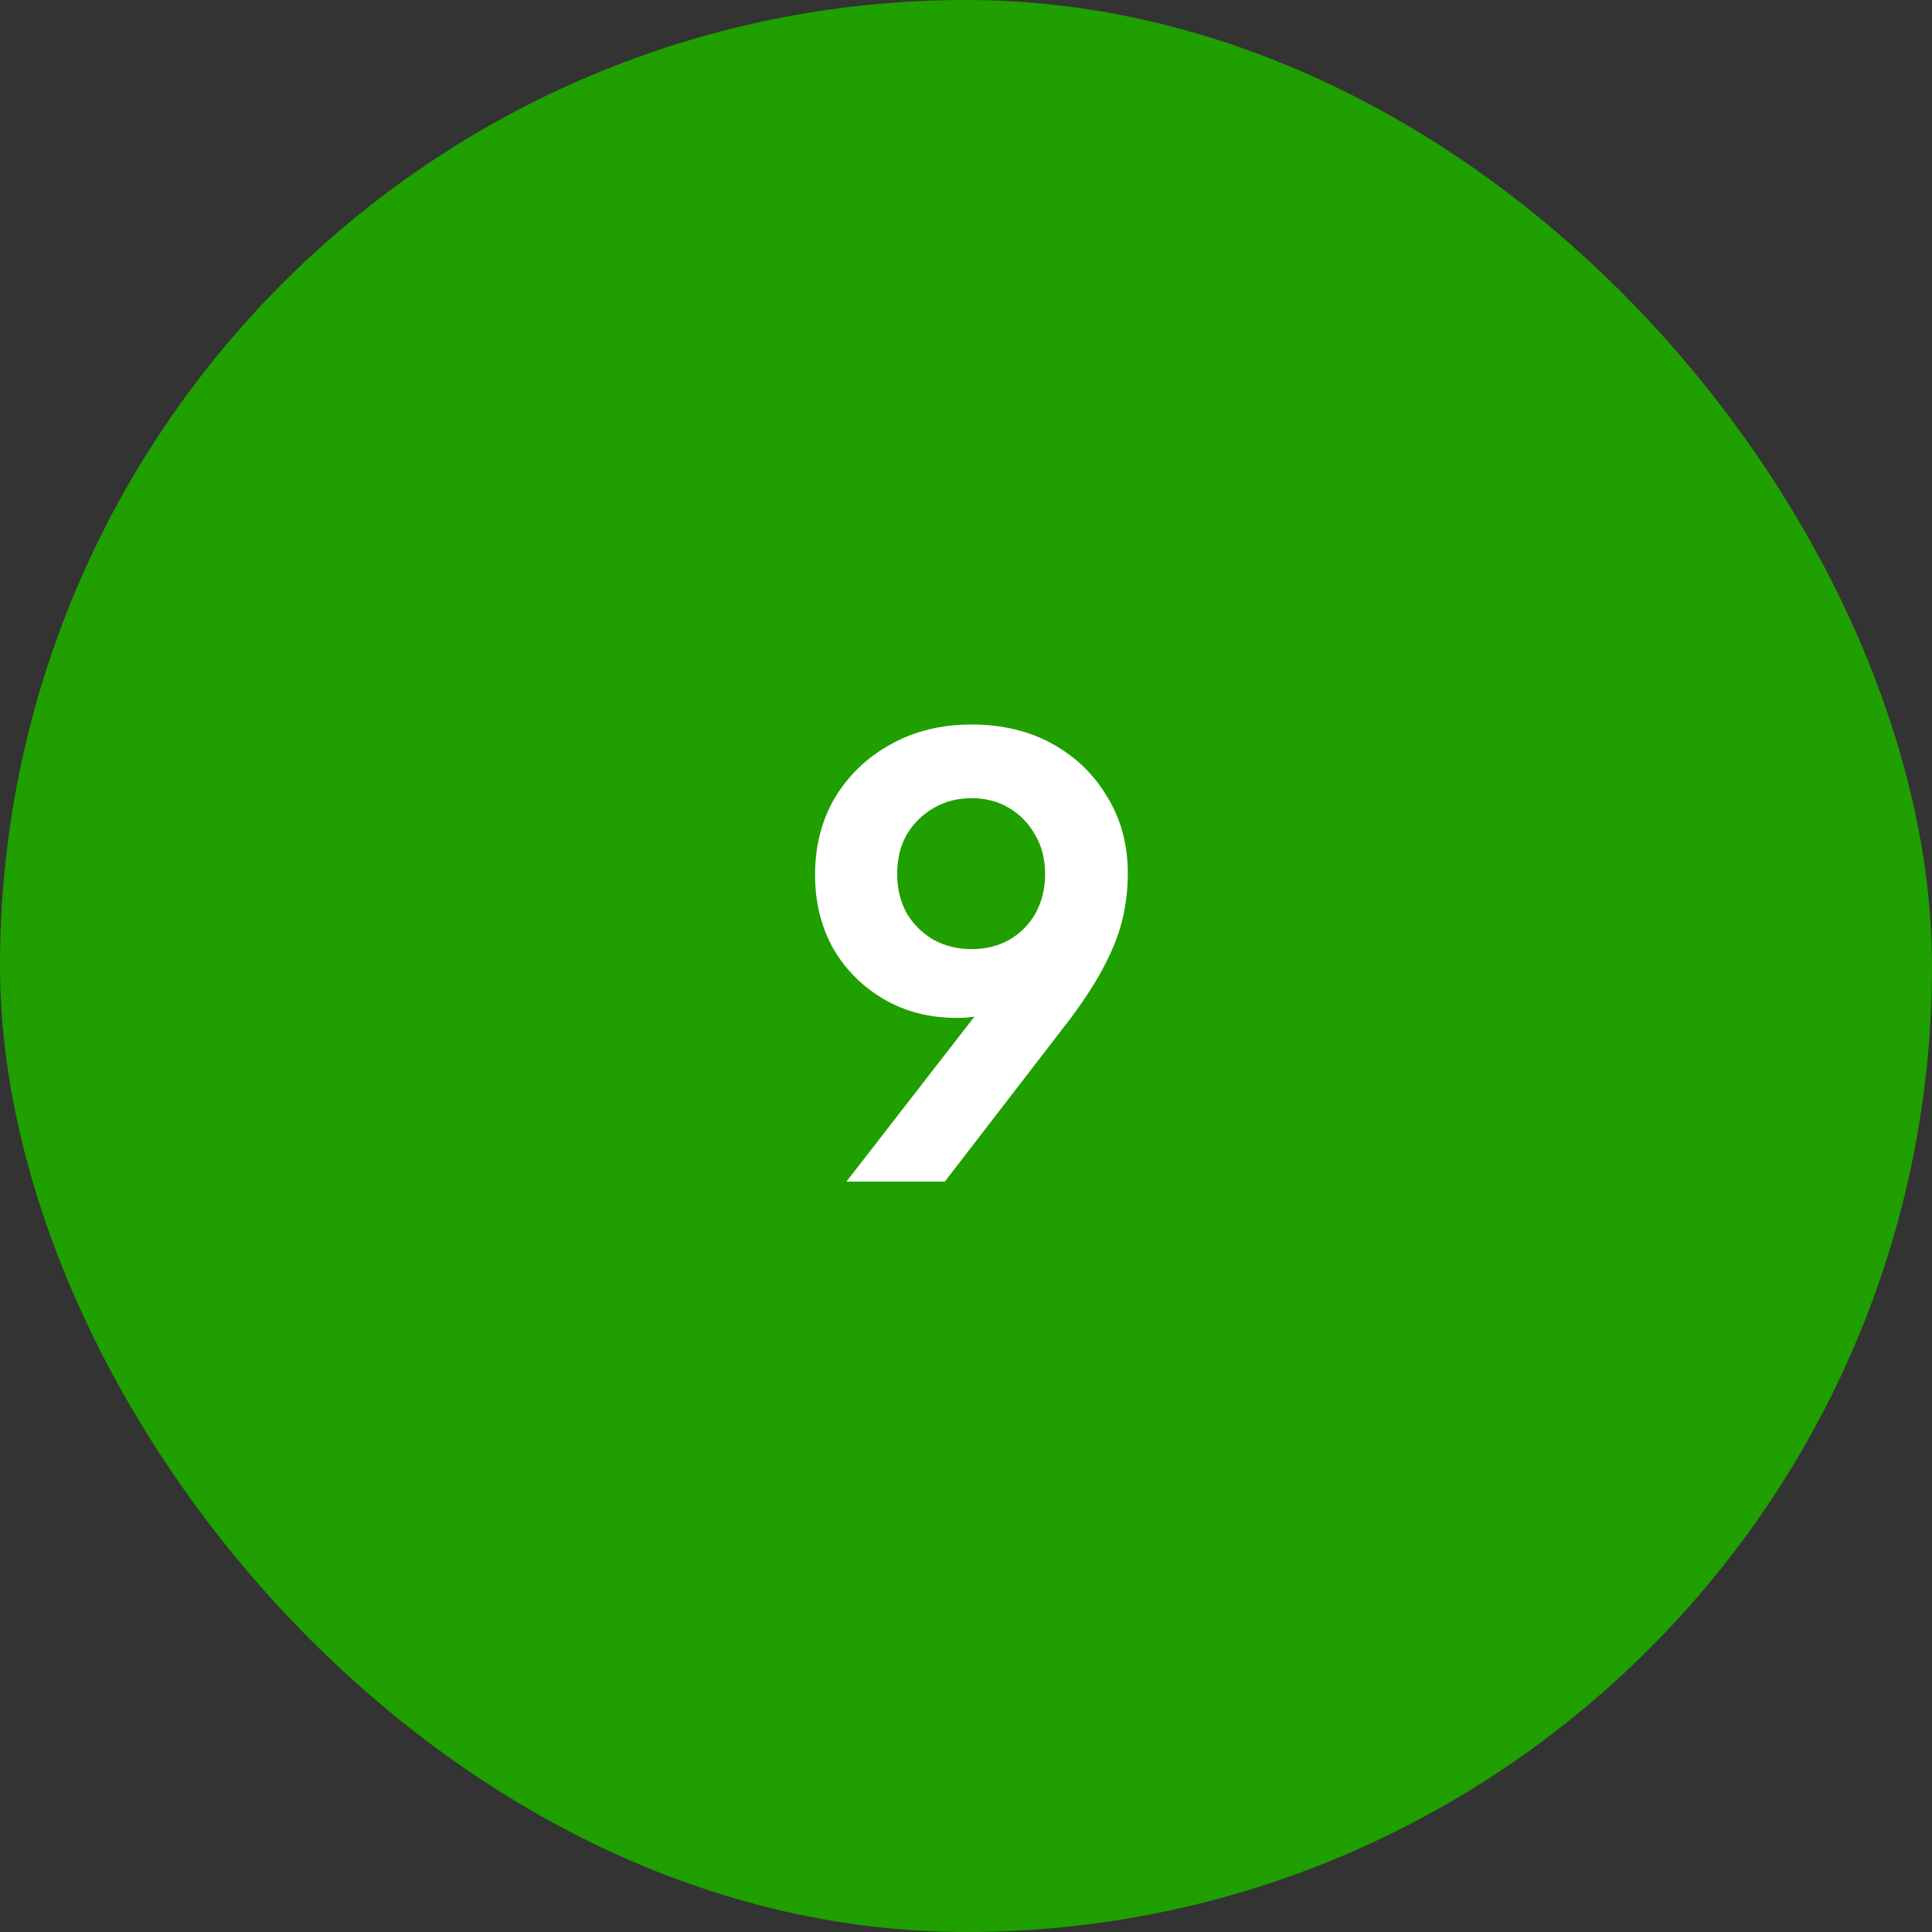
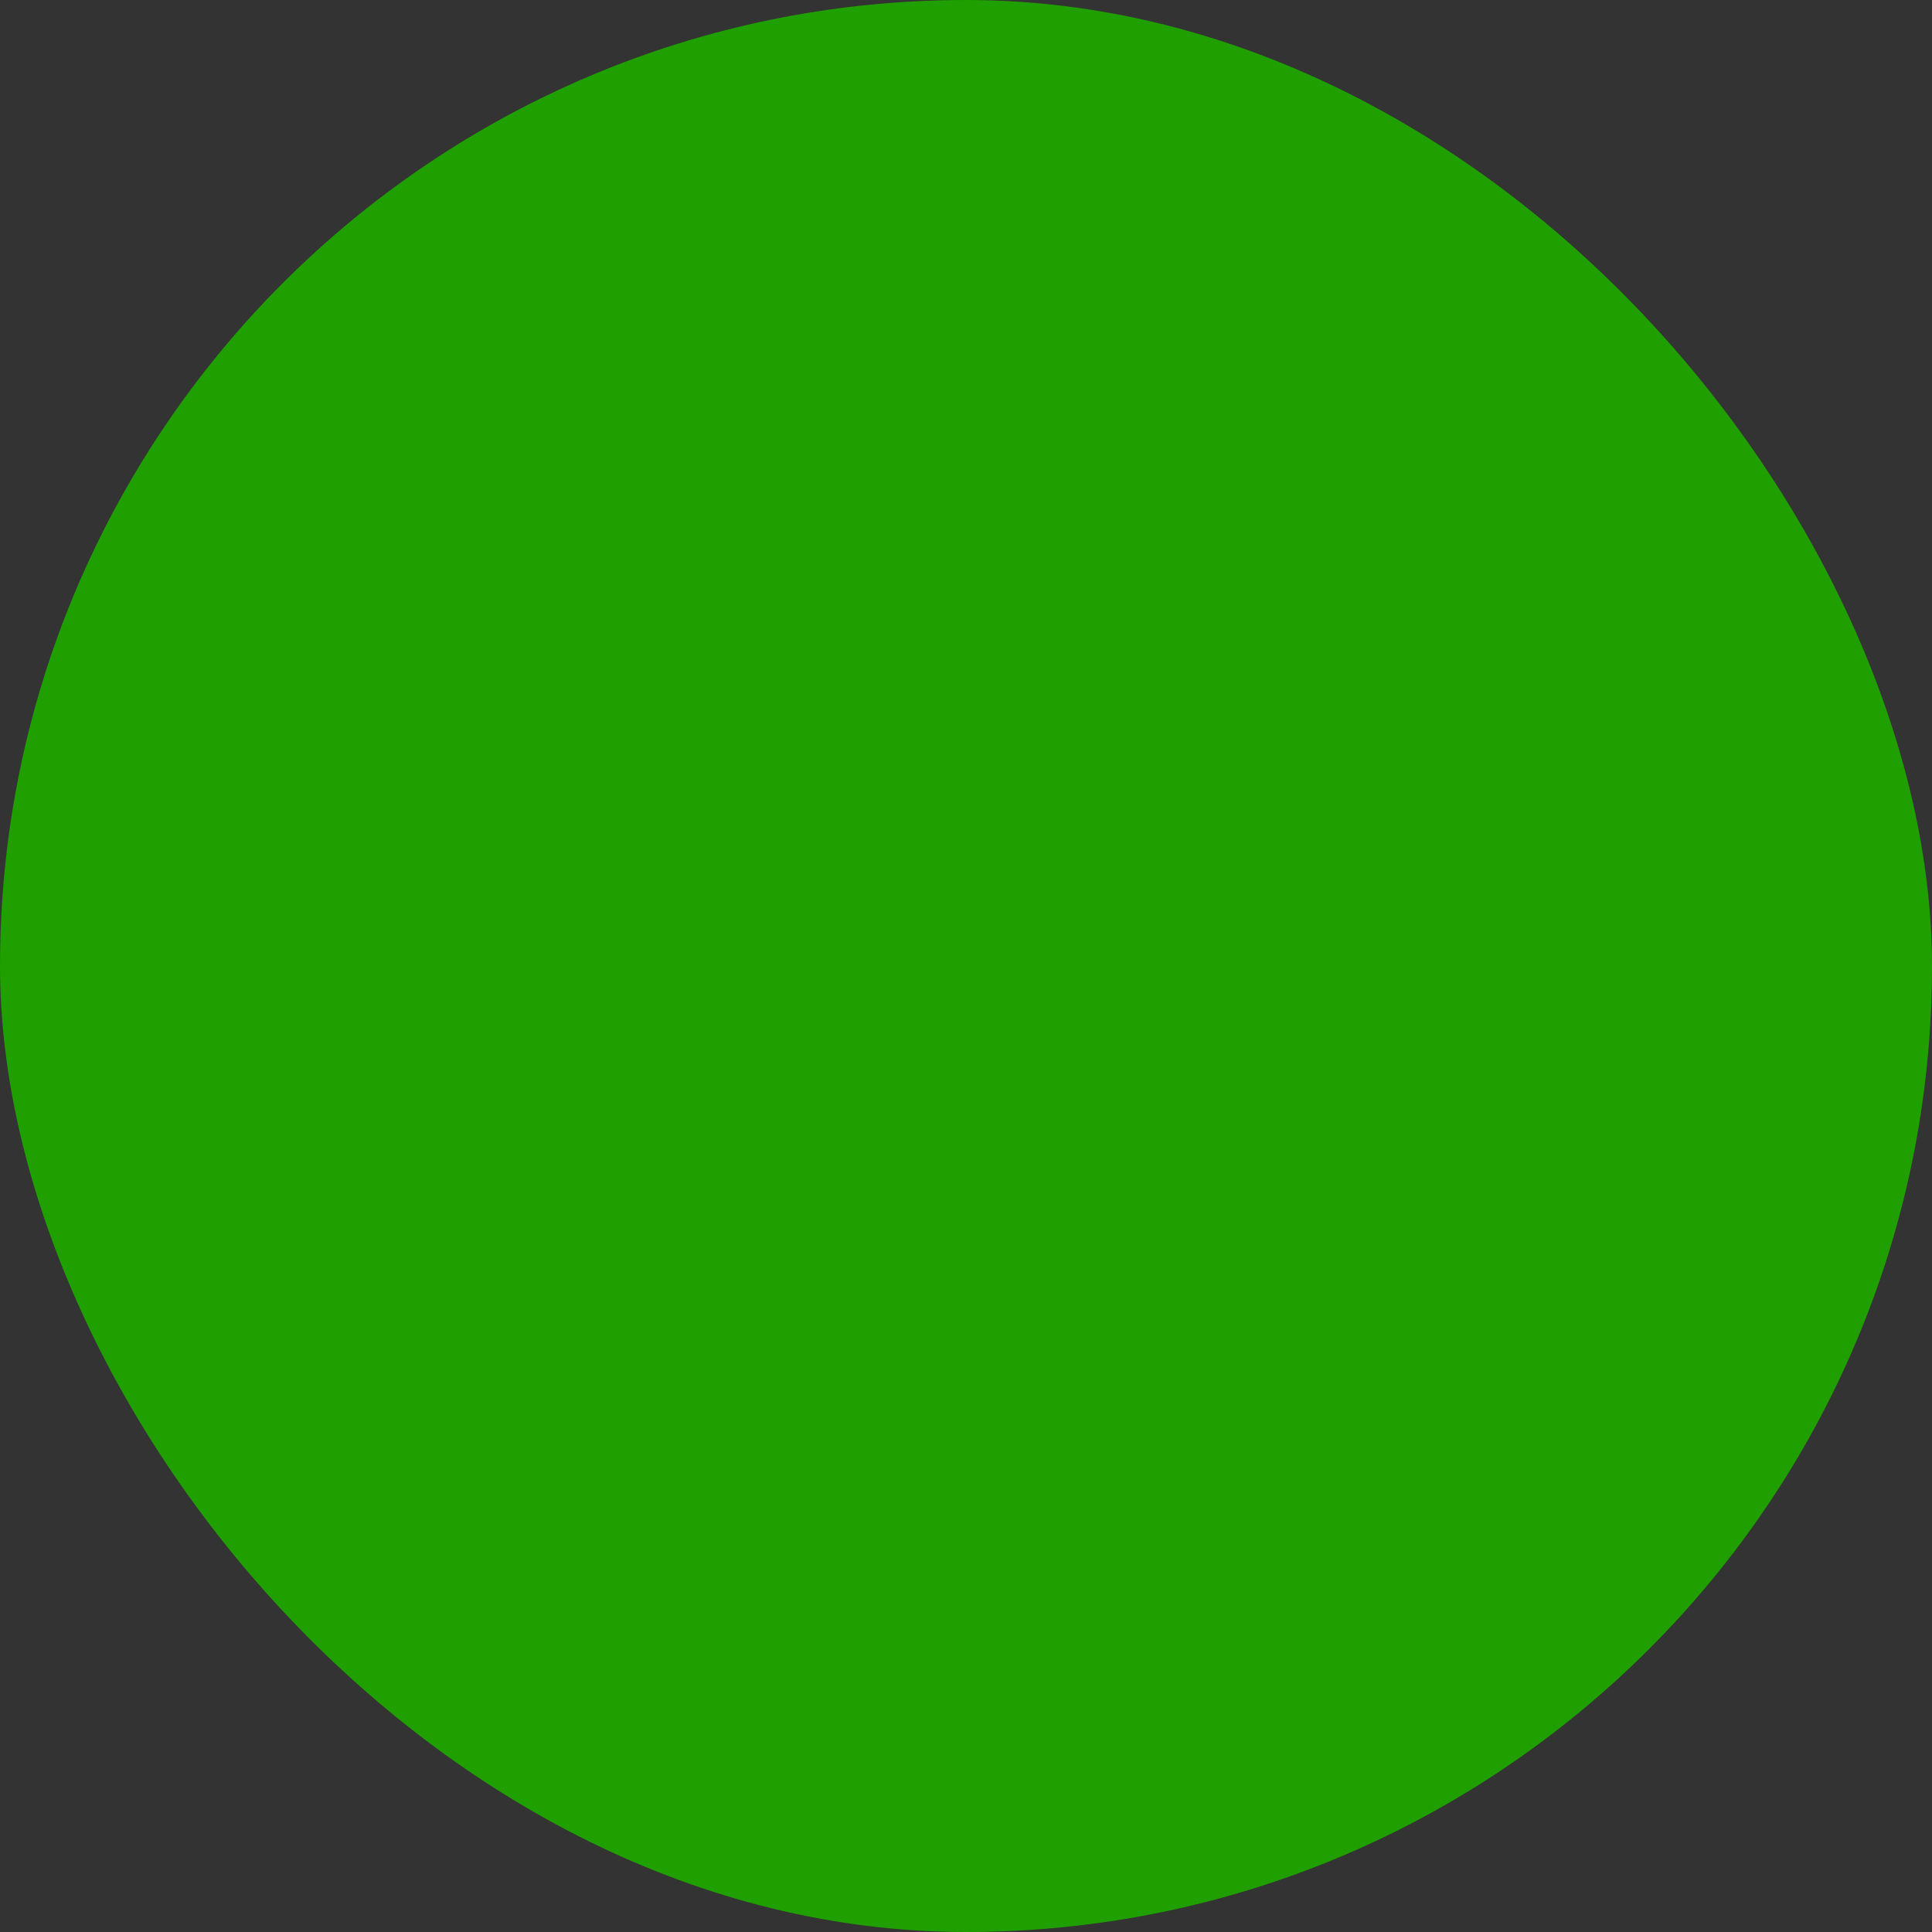
<svg xmlns="http://www.w3.org/2000/svg" width="64" height="64" viewBox="0 0 64 64" fill="none">
  <rect x="0" y="0" width="64" height="64" fill="#333333" stroke="none" />
  <rect width="64" height="64" rx="32" fill="#1F9F00" />
-   <path d="M28.04 39.14L33.1 32.62L33.56 33.1C33.36 33.247 33.167 33.367 32.98 33.46C32.793 33.553 32.593 33.62 32.38 33.66C32.167 33.7 31.94 33.72 31.7 33.72C30.793 33.72 29.987 33.513 29.28 33.1C28.573 32.687 28.013 32.127 27.6 31.42C27.2 30.7 27 29.887 27 28.98C27 28.02 27.22 27.167 27.66 26.42C28.113 25.673 28.727 25.087 29.5 24.66C30.287 24.22 31.18 24 32.18 24C33.193 24 34.087 24.213 34.86 24.64C35.633 25.067 36.24 25.653 36.68 26.4C37.133 27.133 37.36 27.98 37.36 28.94C37.36 29.42 37.307 29.9 37.2 30.38C37.093 30.86 36.9 31.373 36.62 31.92C36.353 32.453 35.967 33.06 35.46 33.74L31.3 39.14H28.04ZM32.18 31.44C32.647 31.44 33.06 31.34 33.42 31.14C33.793 30.927 34.087 30.633 34.3 30.26C34.513 29.873 34.62 29.44 34.62 28.96C34.62 28.453 34.507 28.013 34.28 27.64C34.067 27.267 33.78 26.973 33.42 26.76C33.06 26.547 32.647 26.44 32.18 26.44C31.727 26.44 31.313 26.547 30.94 26.76C30.567 26.973 30.267 27.267 30.04 27.64C29.827 28.013 29.72 28.453 29.72 28.96C29.72 29.44 29.827 29.873 30.04 30.26C30.267 30.633 30.567 30.927 30.94 31.14C31.313 31.34 31.727 31.44 32.18 31.44Z" fill="white" />
</svg>